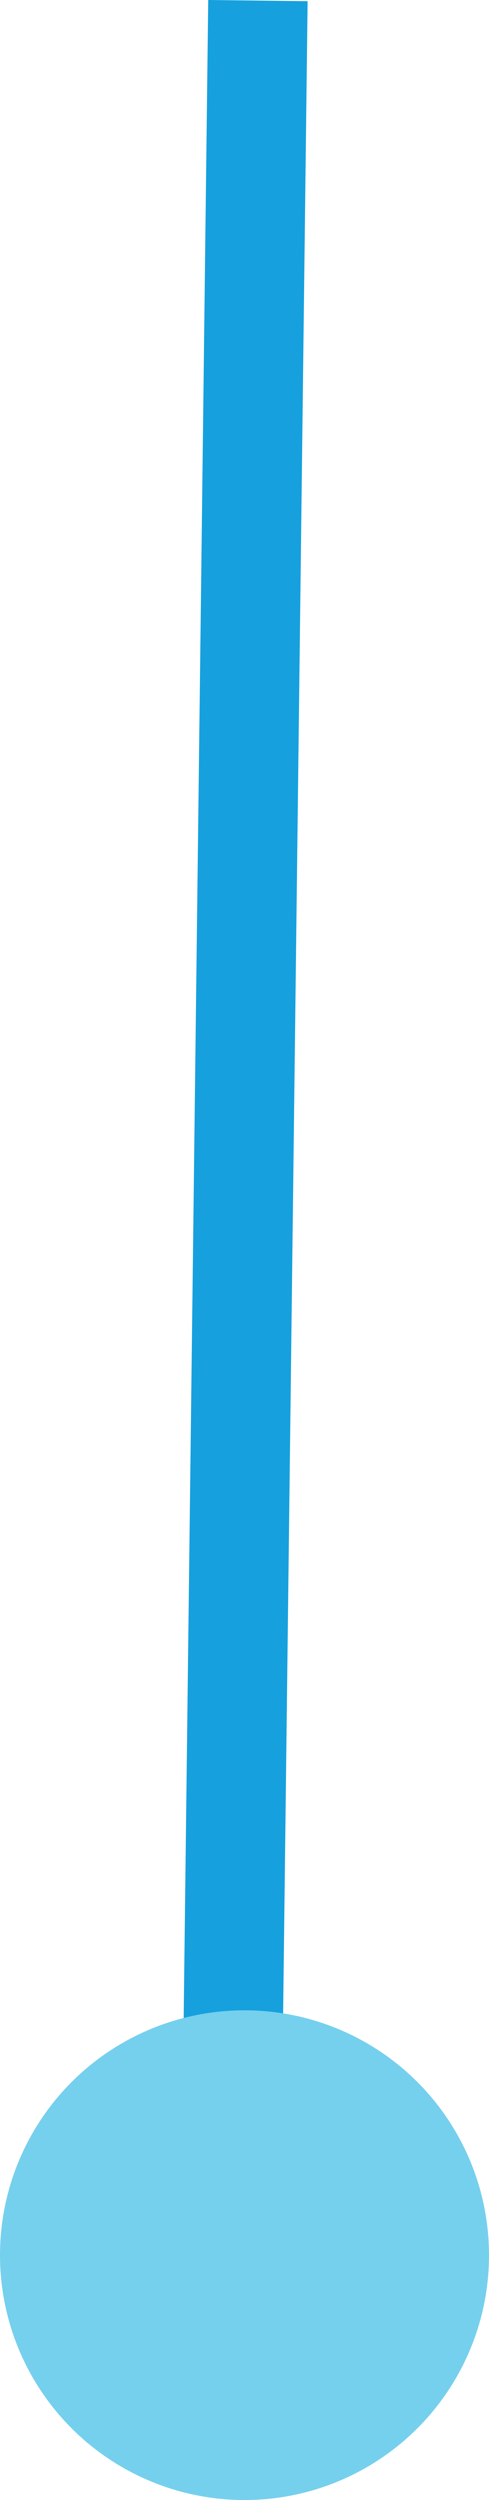
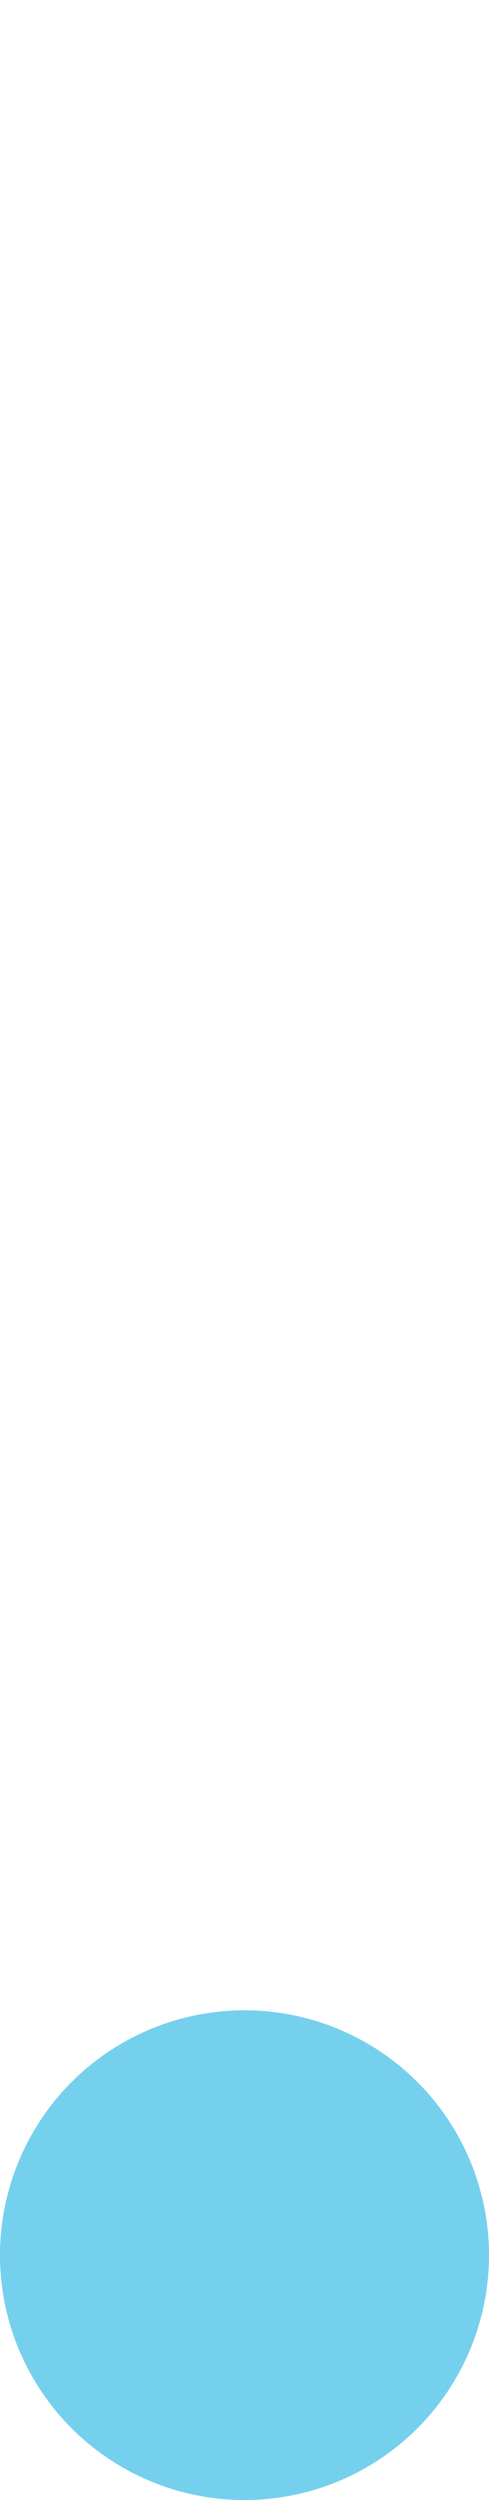
<svg xmlns="http://www.w3.org/2000/svg" width="9.84" height="50.232" viewBox="0 0 9.84 50.232">
  <g id="Layer_2" data-name="Layer 2" transform="translate(0 0.002)">
    <g id="Layer_1" data-name="Layer 1">
-       <line id="Line_4" data-name="Line 4" x1="0.53" y2="43.5" transform="translate(4.66 0.01)" fill="none" stroke="#16a0de" stroke-miterlimit="10" stroke-width="2" />
      <circle id="Ellipse_122" data-name="Ellipse 122" cx="4.92" cy="4.92" r="4.92" transform="translate(0 40.39)" fill="#75d0ed" />
    </g>
  </g>
</svg>